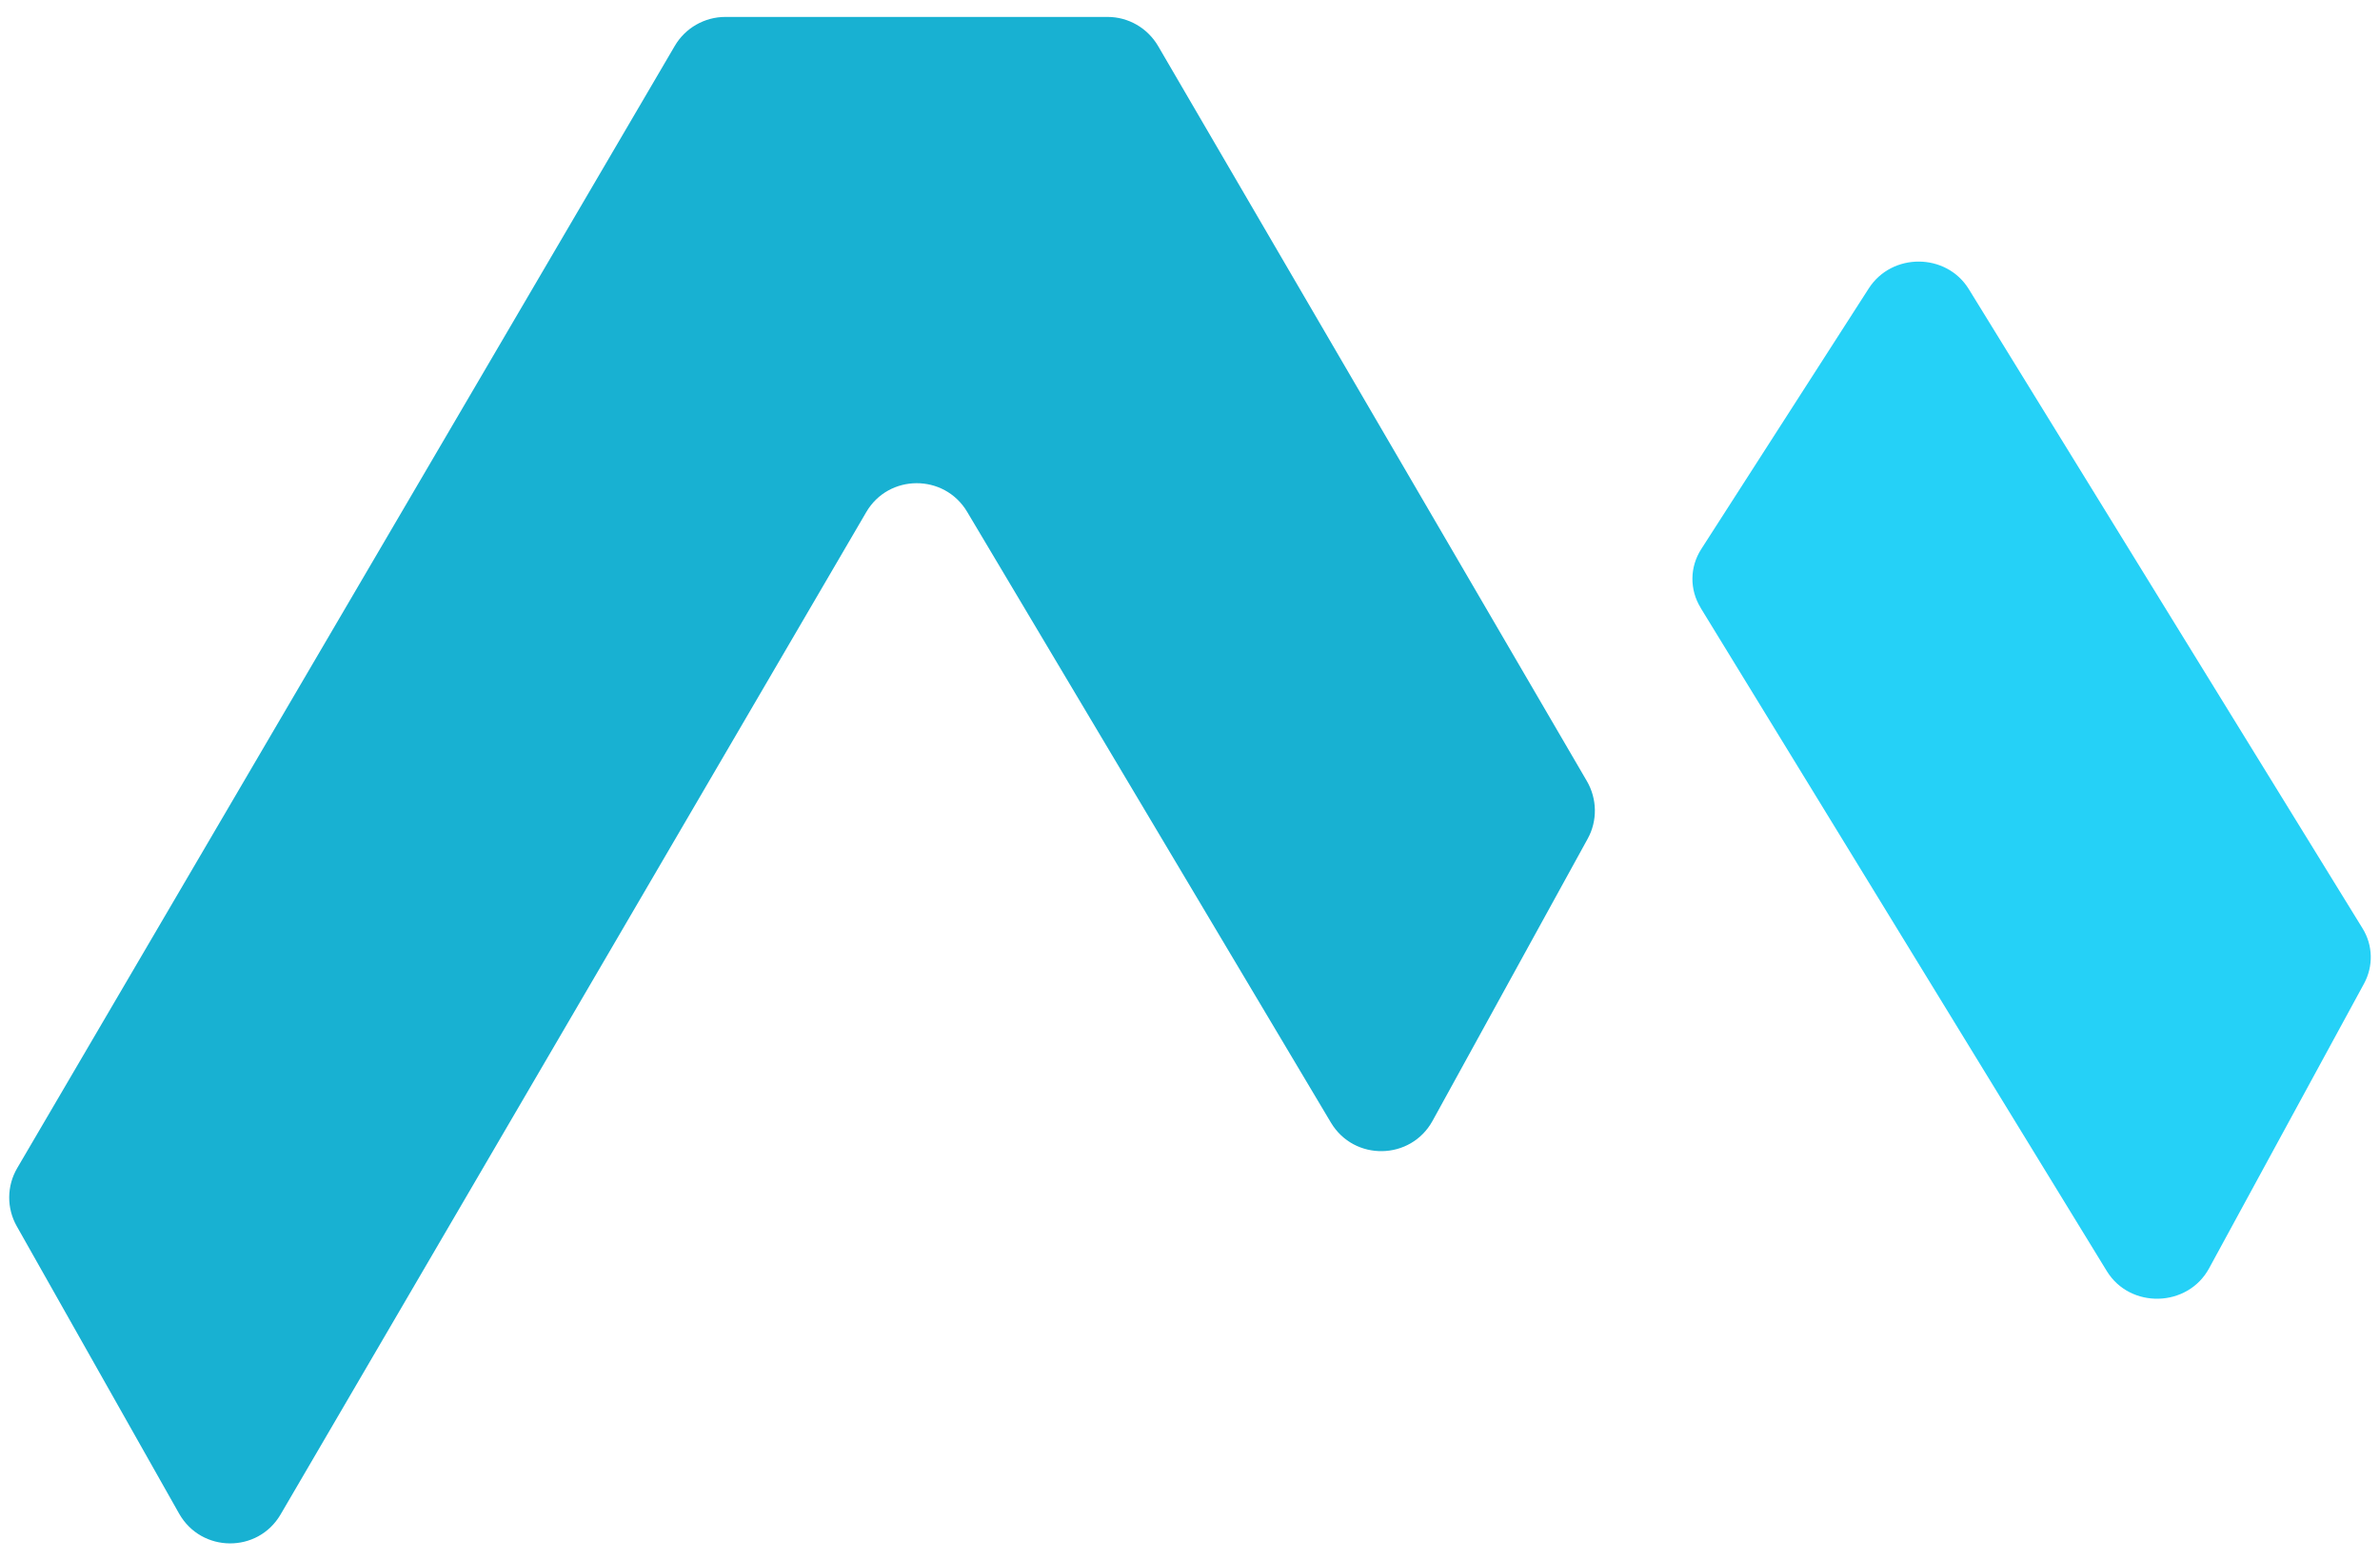
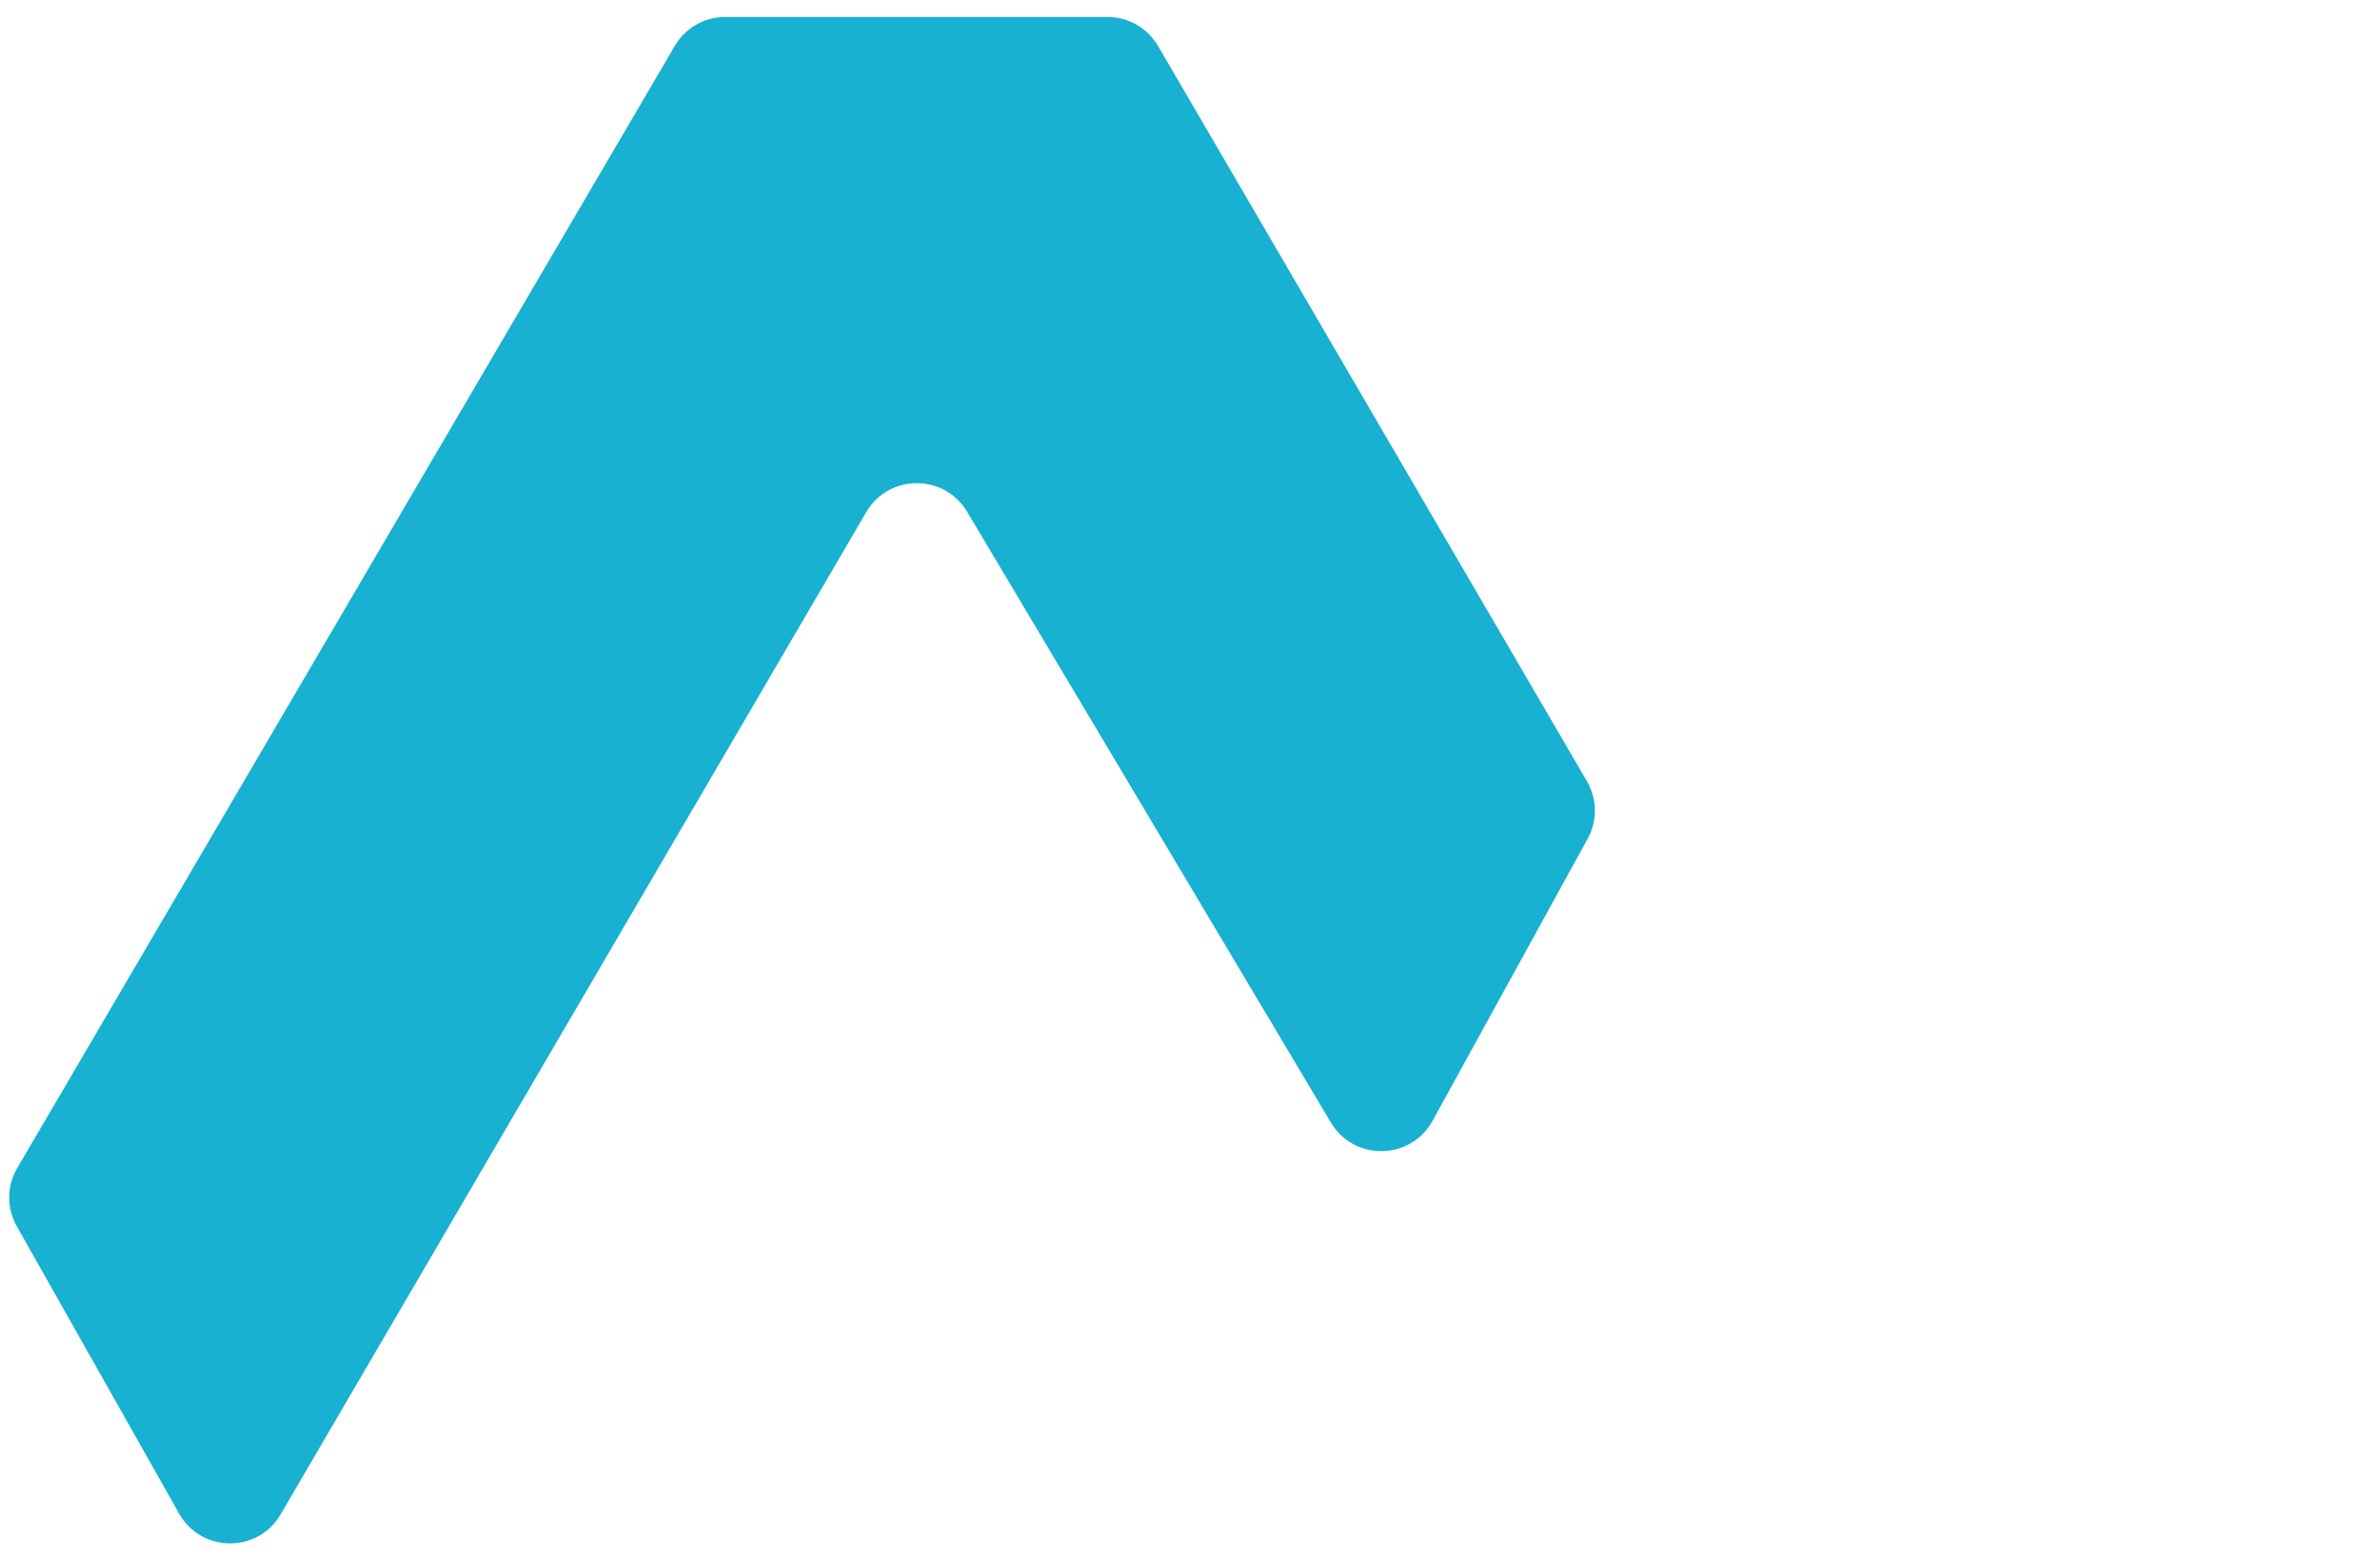
<svg xmlns="http://www.w3.org/2000/svg" width="122" height="80" viewBox="0 0 122 80" fill="none">
-   <path d="M59.364 2.358C58.824 1.438 57.843 0.868 56.773 0.868H37.184C36.123 0.868 35.133 1.428 34.593 2.348L0.883 59.888C0.343 60.808 0.334 61.948 0.864 62.878L9.183 77.608C10.323 79.618 13.213 79.648 14.383 77.648L44.404 26.258C45.553 24.288 48.404 24.278 49.574 26.238L68.224 57.558C69.413 59.548 72.314 59.498 73.433 57.468L81.383 43.008C81.894 42.088 81.874 40.958 81.344 40.048L59.364 2.358Z" fill="#18B1D2" />
-   <path d="M87.164 31.147L107.994 65.167C109.184 67.117 112.134 67.047 113.234 65.037L121.184 50.427C121.664 49.537 121.644 48.467 121.104 47.597L100.924 14.827C99.774 12.957 96.984 12.937 95.794 14.787L87.204 28.157C86.614 29.077 86.604 30.227 87.174 31.157L87.164 31.147Z" fill="#25D1F7" />
+   <path d="M59.364 2.358C58.824 1.438 57.843 0.868 56.773 0.868H37.184C36.123 0.868 35.133 1.428 34.593 2.348L0.883 59.888C0.343 60.808 0.334 61.948 0.864 62.878L9.183 77.608C10.323 79.618 13.213 79.648 14.383 77.648L44.404 26.258C45.553 24.288 48.404 24.278 49.574 26.238L68.224 57.558C69.413 59.548 72.314 59.498 73.433 57.468L81.383 43.008C81.894 42.088 81.874 40.958 81.344 40.048L59.364 2.358" fill="#18B1D2" />
</svg>